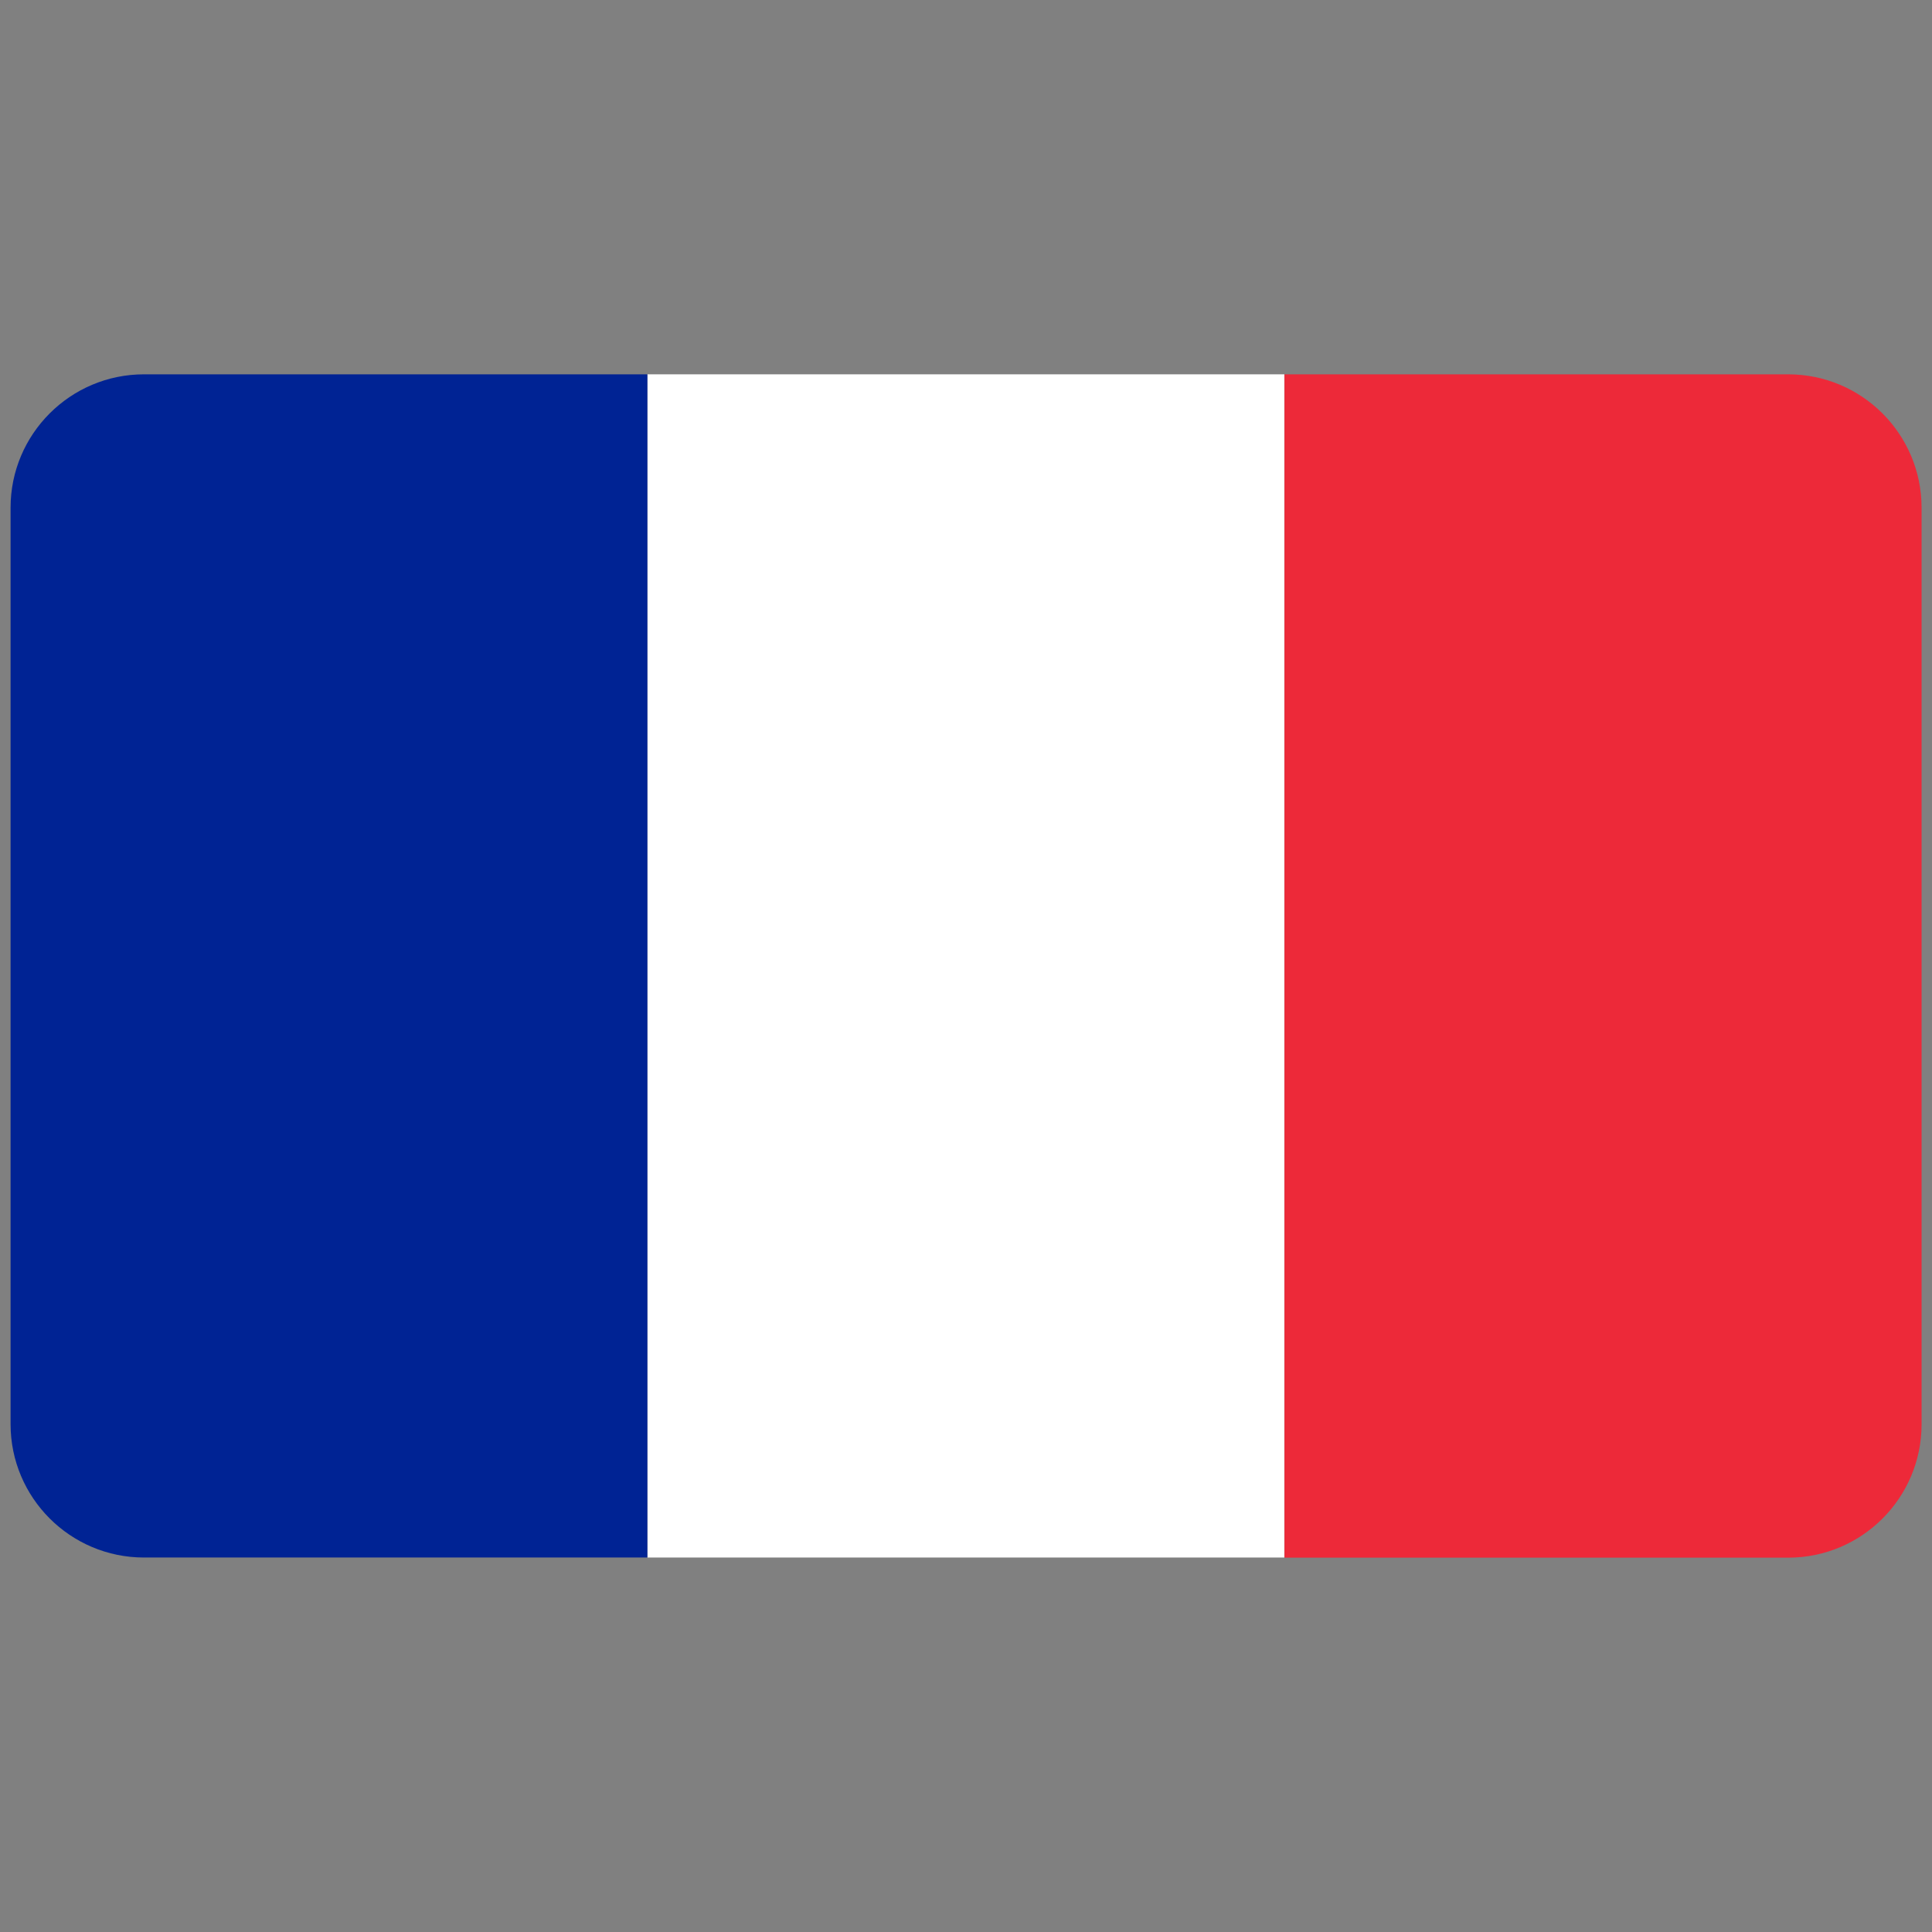
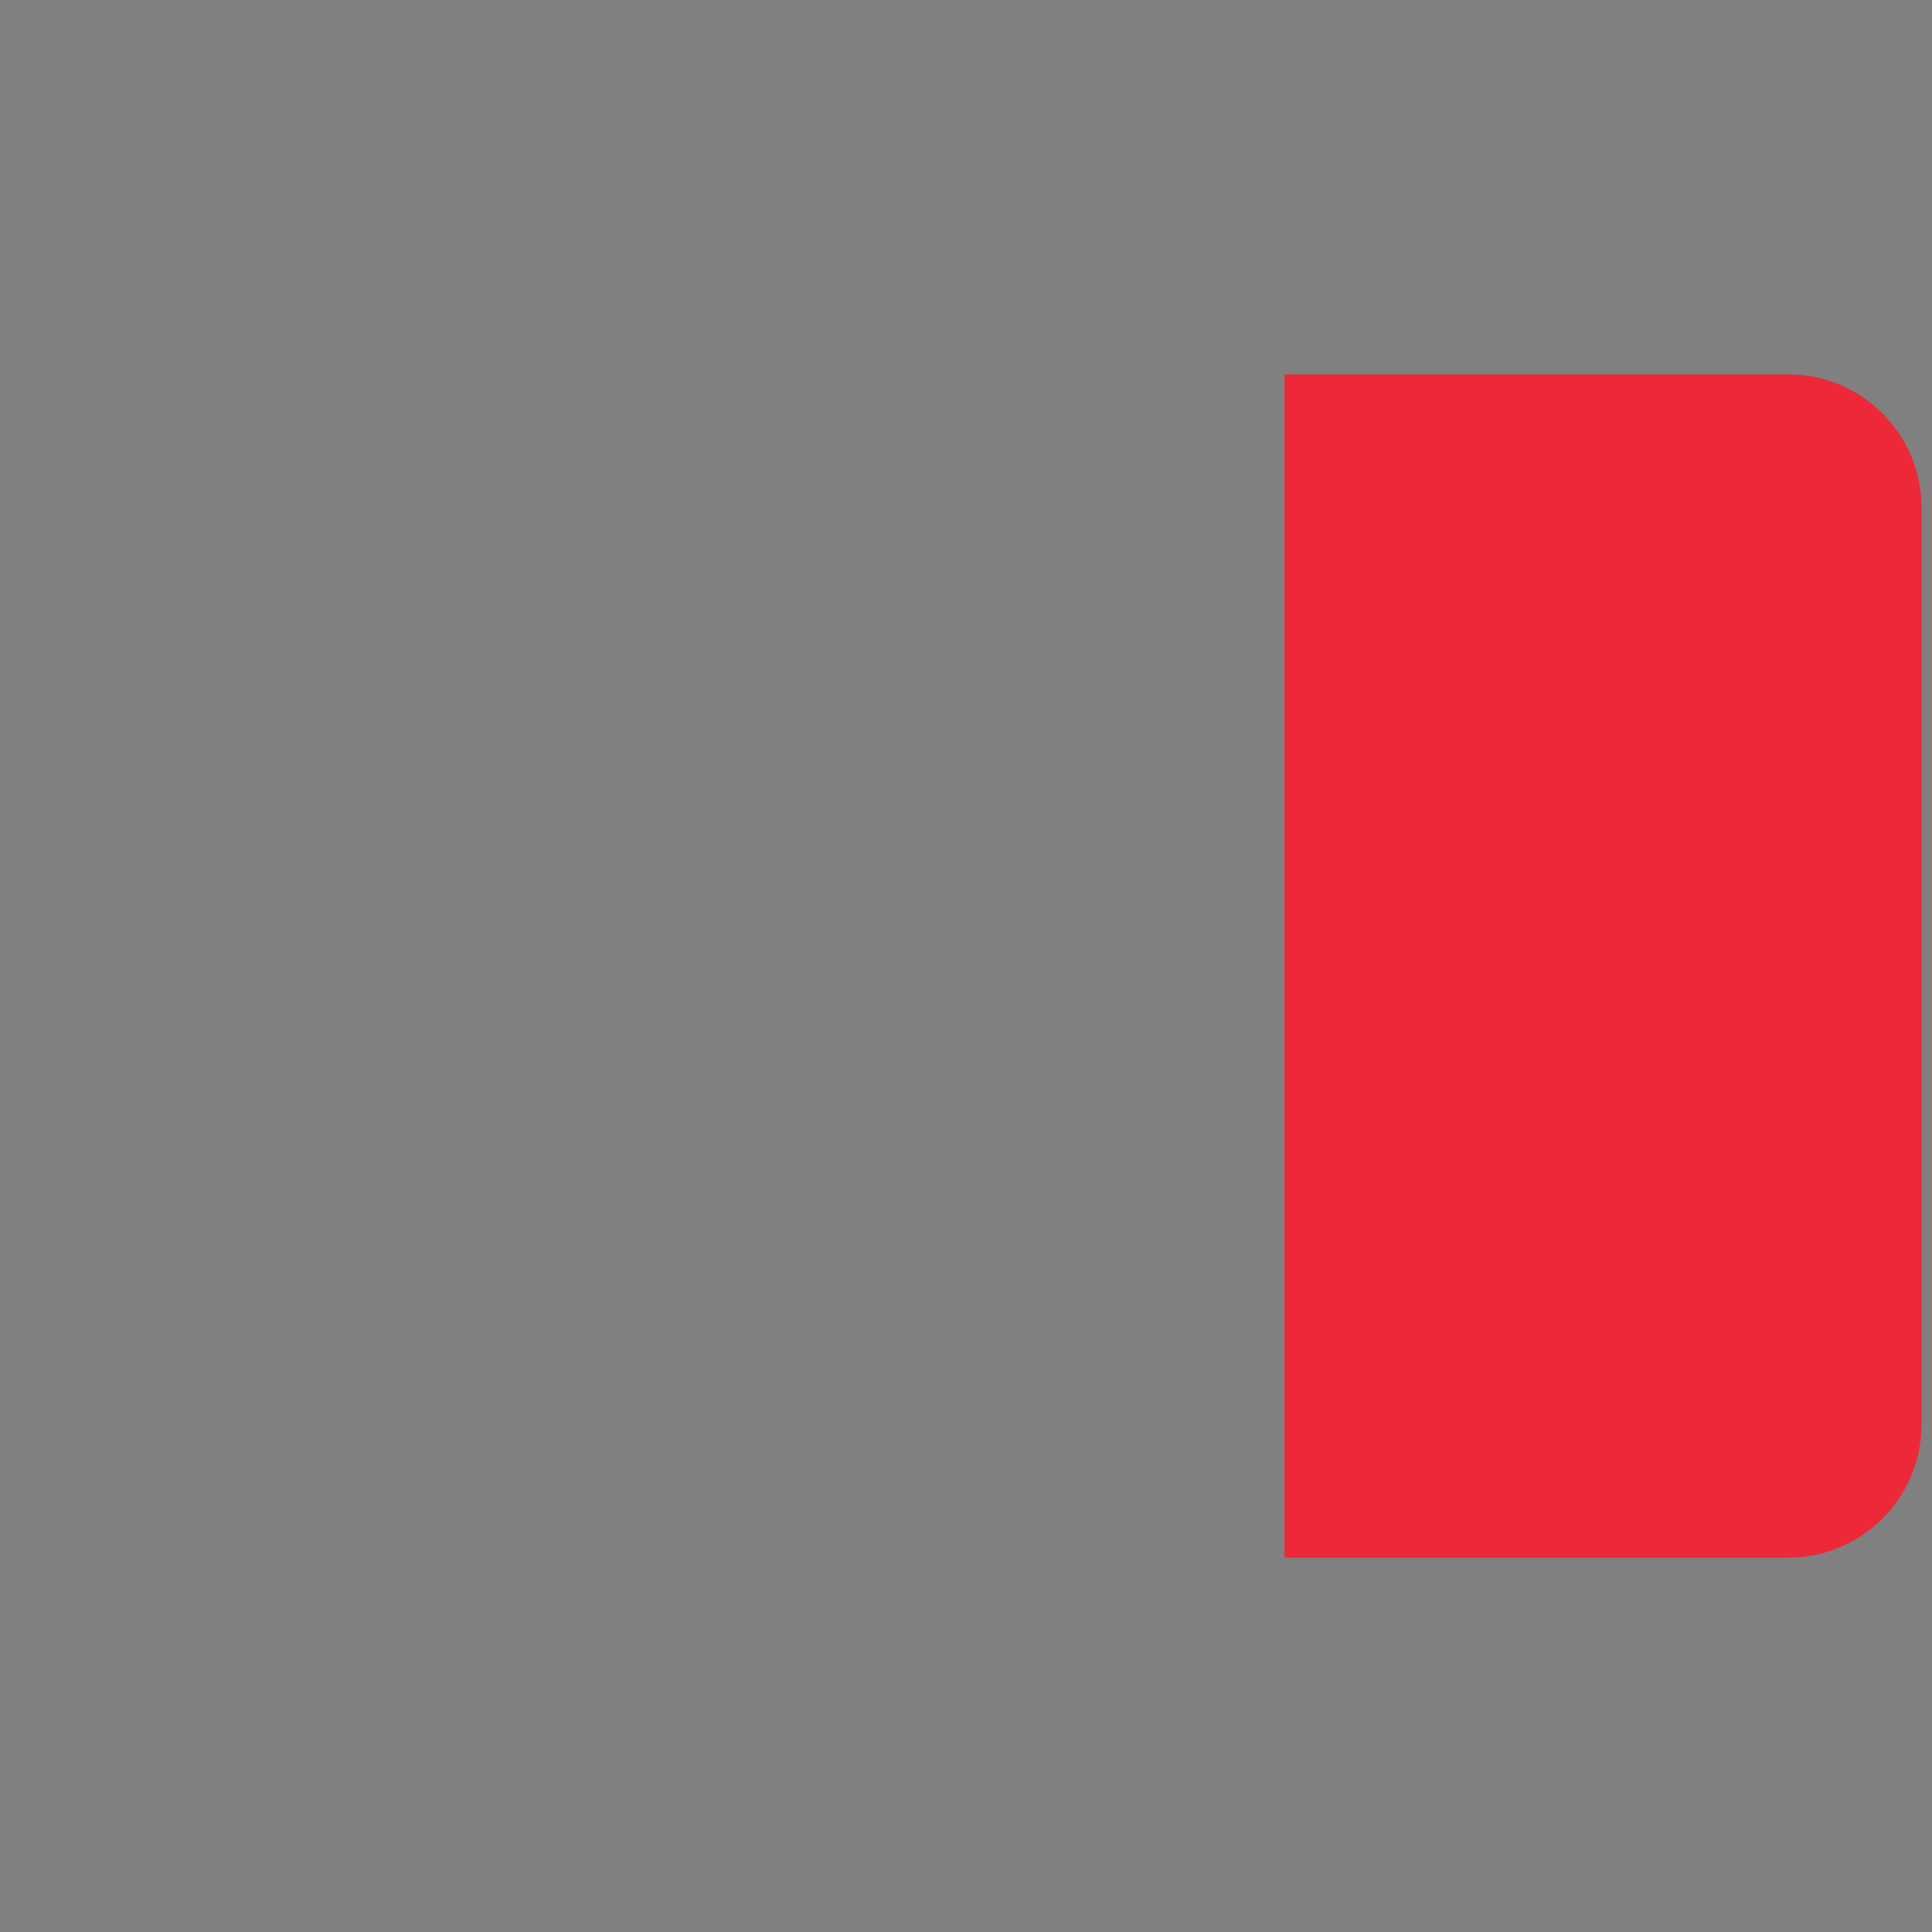
<svg xmlns="http://www.w3.org/2000/svg" viewBox="0 0 128 128" data-name="Calque 2" id="Calque_2">
  <rect x="0" y="0" width="128" height="128" fill="#808080" stroke="none" />
  <defs>
    <style>
      .cls-1 {
        fill: none;
      }

      .cls-2 {
        fill: #ed2939;
      }

      .cls-3 {
        fill: #fff;
      }

      .cls-4 {
        fill: #002394;
      }
    </style>
  </defs>
  <g data-name="Calque 1" id="Calque_1-2">
-     <rect height="128" width="128" class="cls-1" />
    <g>
-       <rect height="78.39" width="42.2" y="24.8" x="42.89" class="cls-3" />
-       <path d="M42.89,24.8v78.39H9.54c-4.88,0-8.84-3.96-8.84-8.84v-60.71c0-4.88,3.96-8.84,8.84-8.84h33.36Z" class="cls-4" />
      <path d="M127.31,33.65v60.71c0,4.88-3.96,8.84-8.84,8.84h-33.37V24.8h33.37c4.88,0,8.84,3.96,8.84,8.84Z" class="cls-2" />
    </g>
  </g>
</svg>